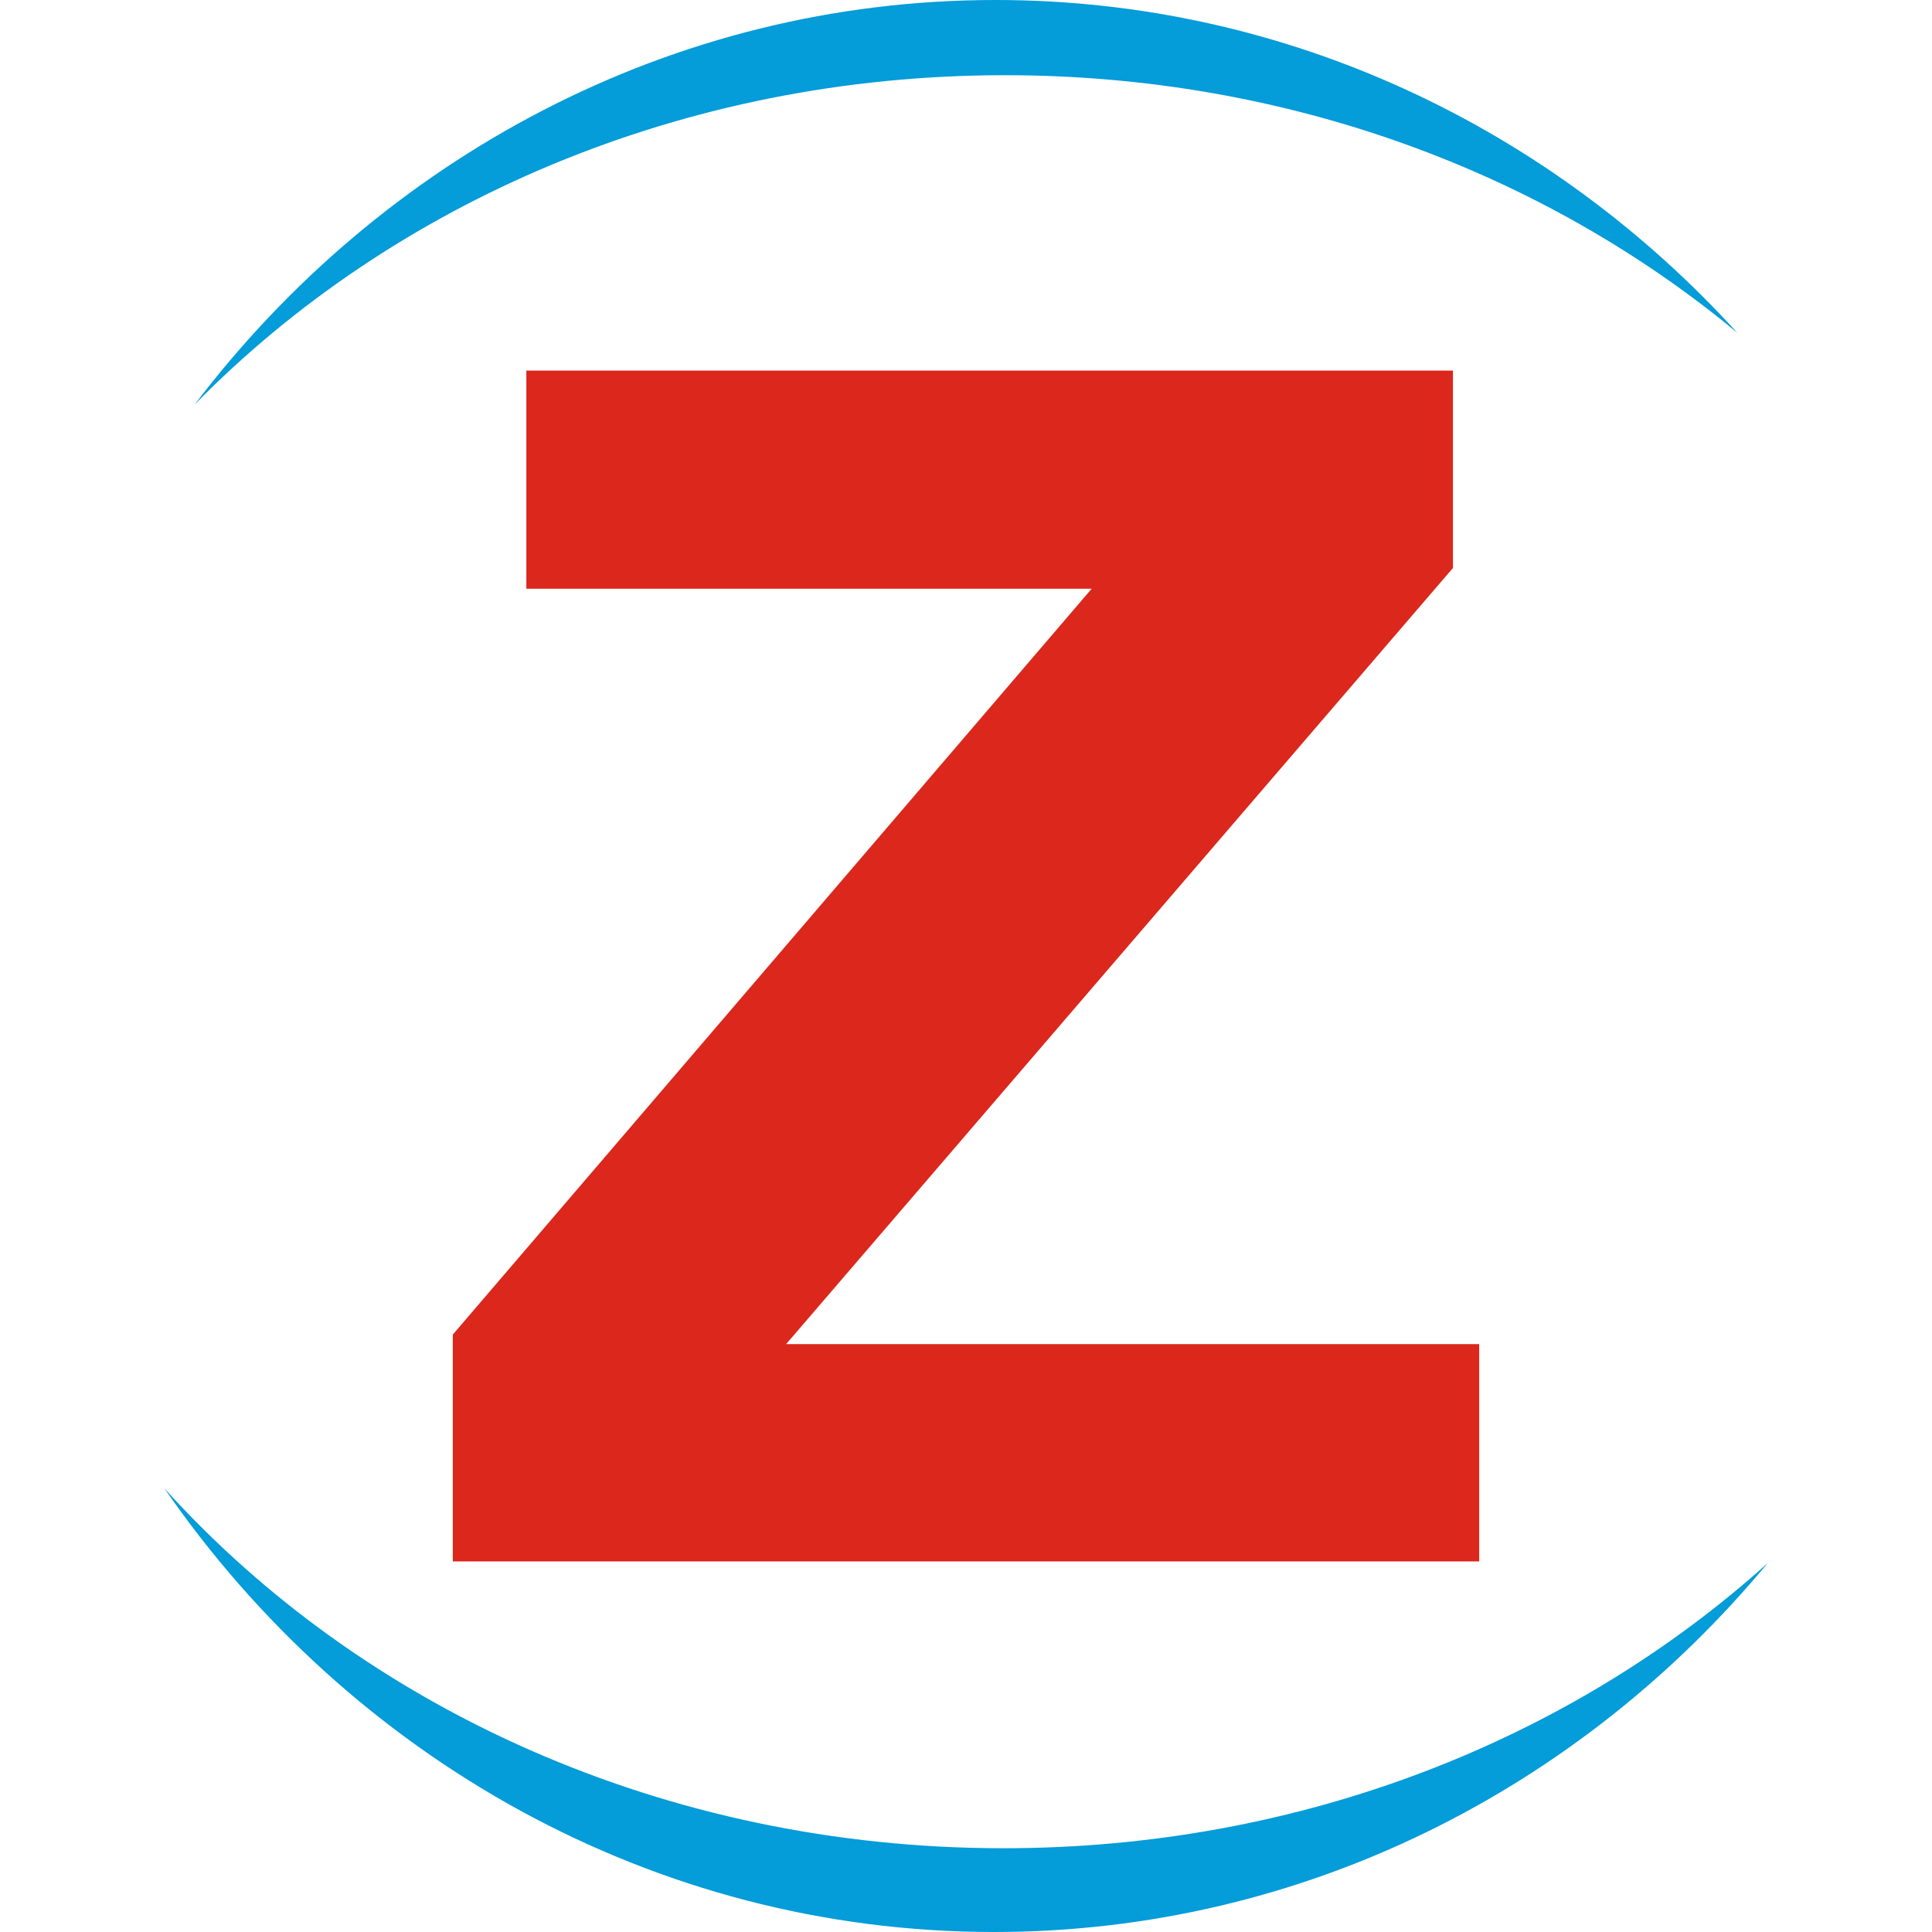
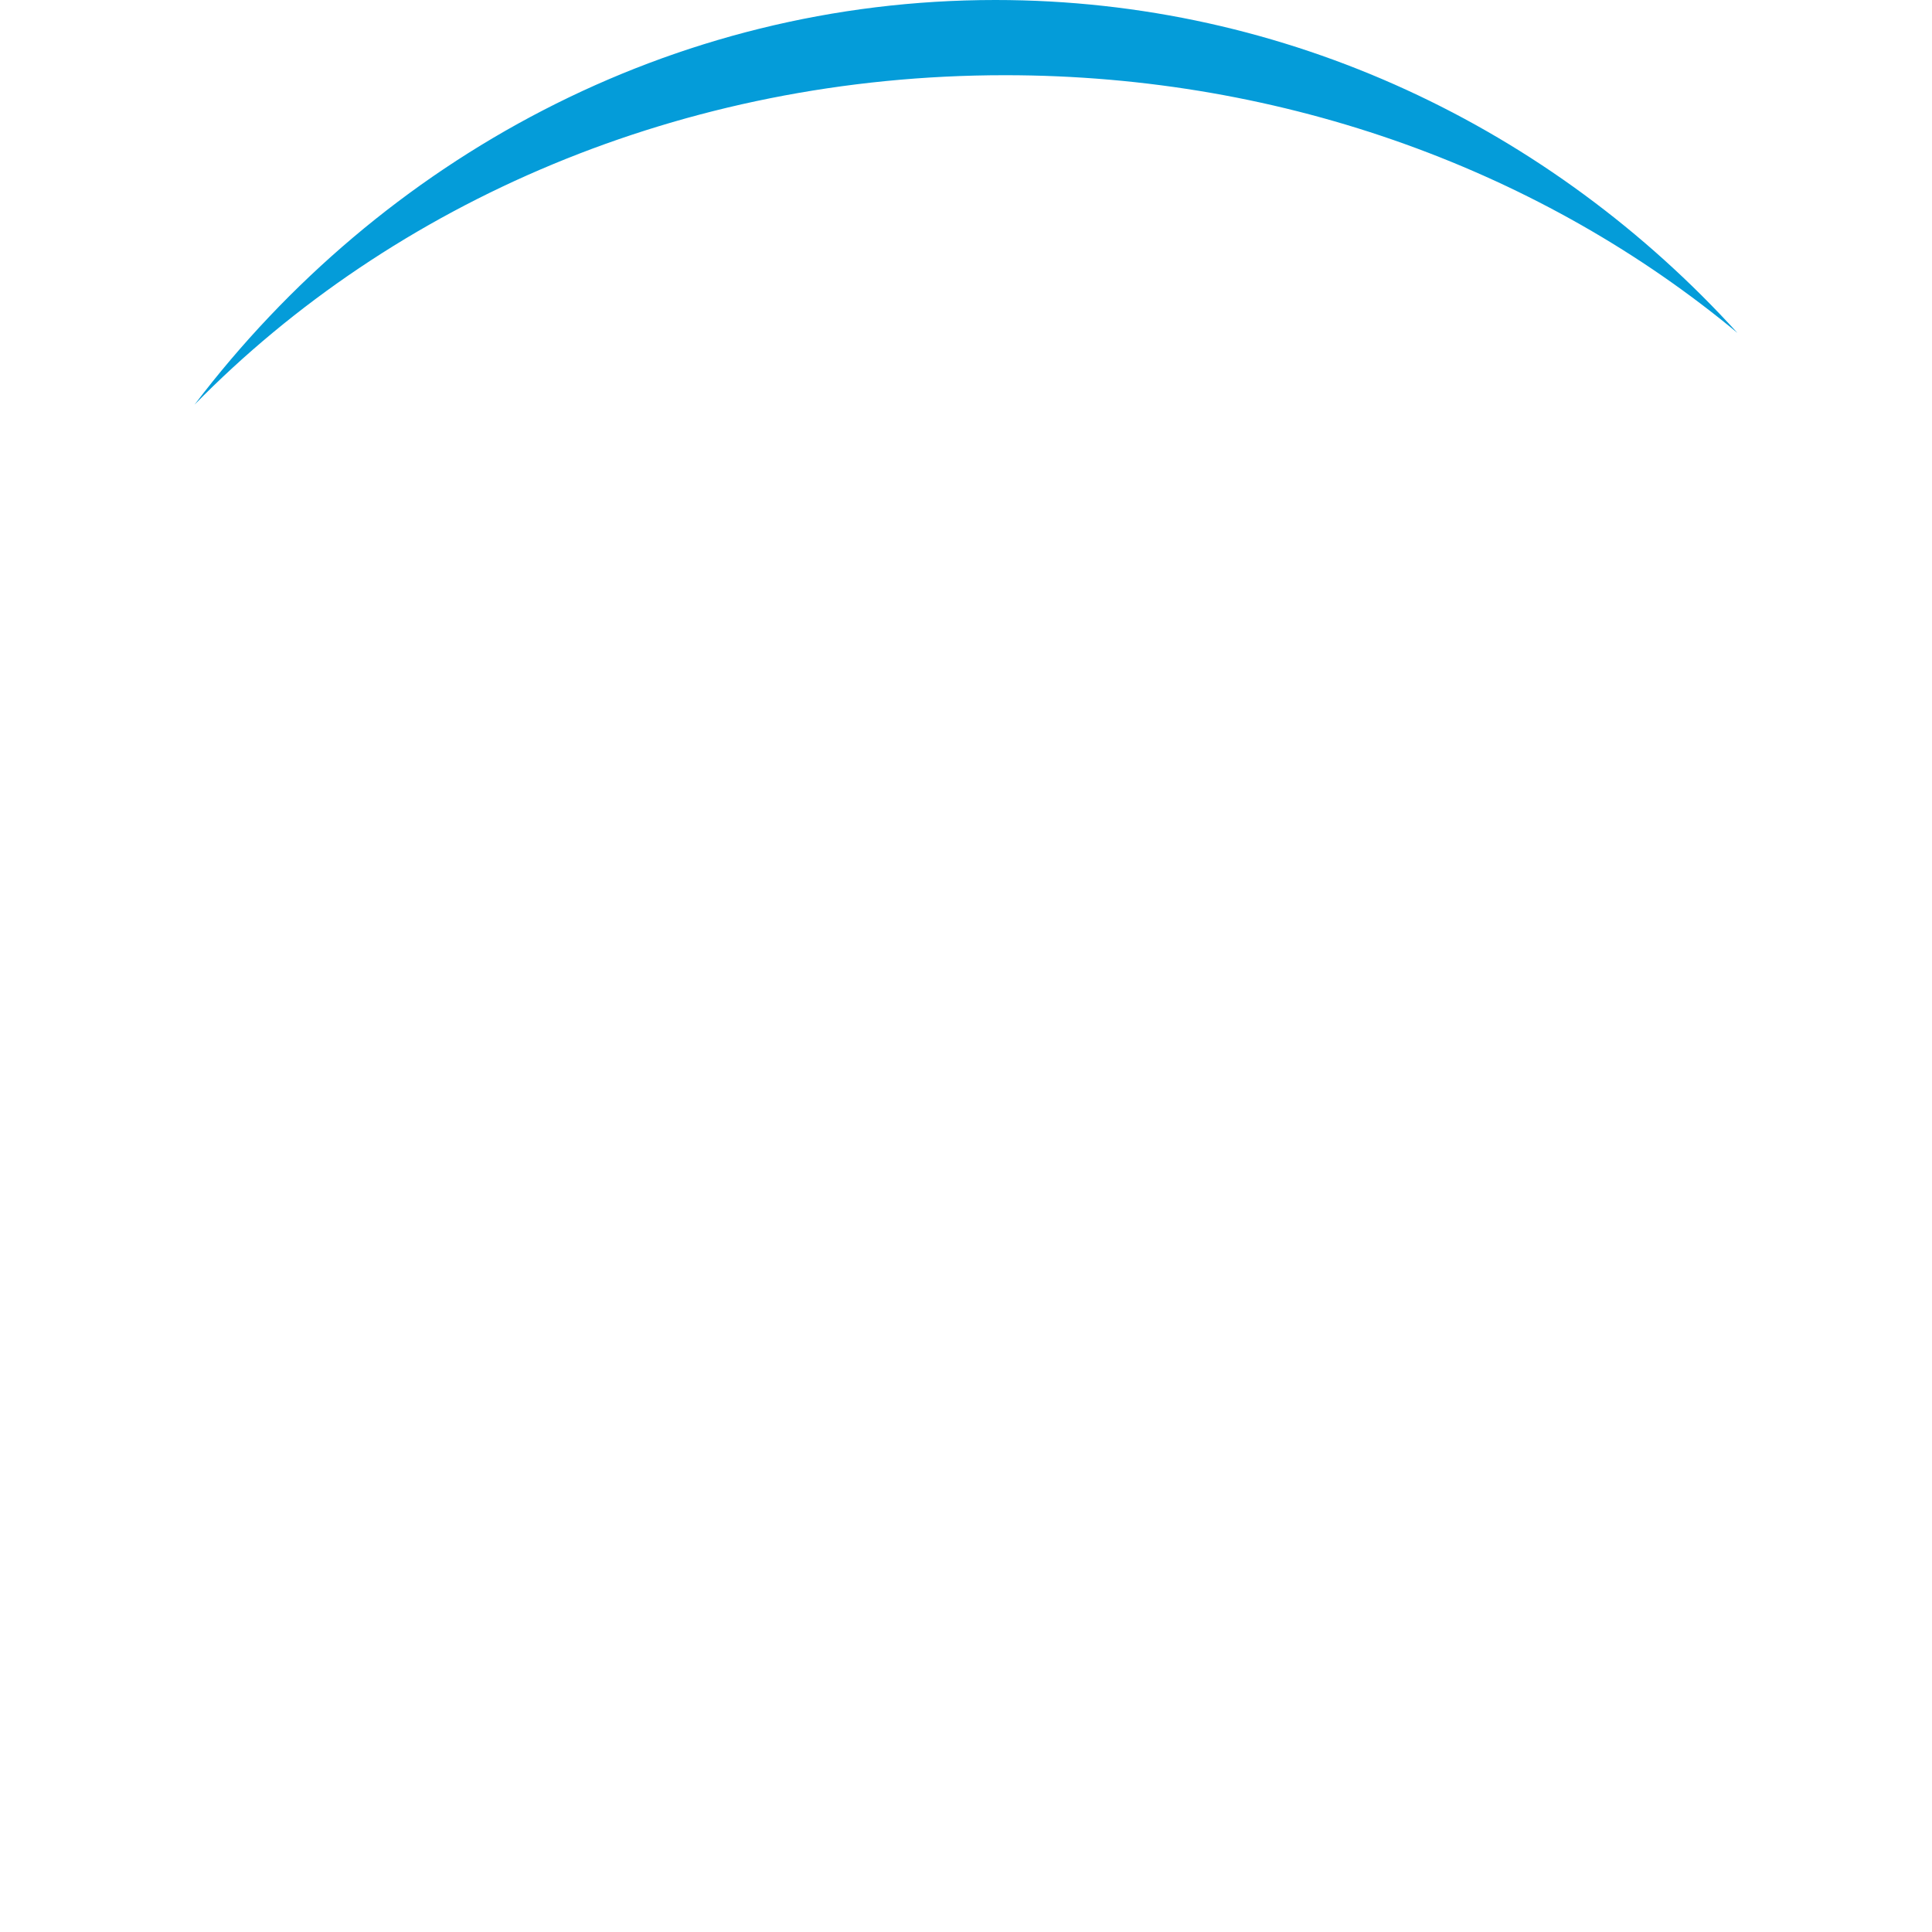
<svg xmlns="http://www.w3.org/2000/svg" id="Ebene_1" version="1.1" viewBox="0 0 96 96">
-   <polygon points="39.064 66.787 72.196 28.223 72.196 18.414 26.154 18.414 26.154 29.253 54.245 29.253 22.5 66.314 22.5 77.586 73.5 77.586 73.5 66.787 39.064 66.787" fill="#db271c" />
-   <path d="M49.387,96c-16.961,0-32.032-8.72-41.225-22.053,9.852,10.917,24.873,17.891,41.701,17.891,14.829,0,28.254-5.415,37.976-14.172-9.303,11.213-23.098,18.334-38.451,18.334h0Z" fill="#049cd9" fill-rule="evenodd" />
  <path d="M9.668,20.106C18.951,7.881,33.354,0,49.461,0c14.506,0,27.621,6.371,36.871,16.542-9.572-7.95-22.355-12.805-36.396-12.805-16.032,0-30.424,6.33-40.268,16.369h0Z" fill="#049cd9" fill-rule="evenodd" />
</svg>